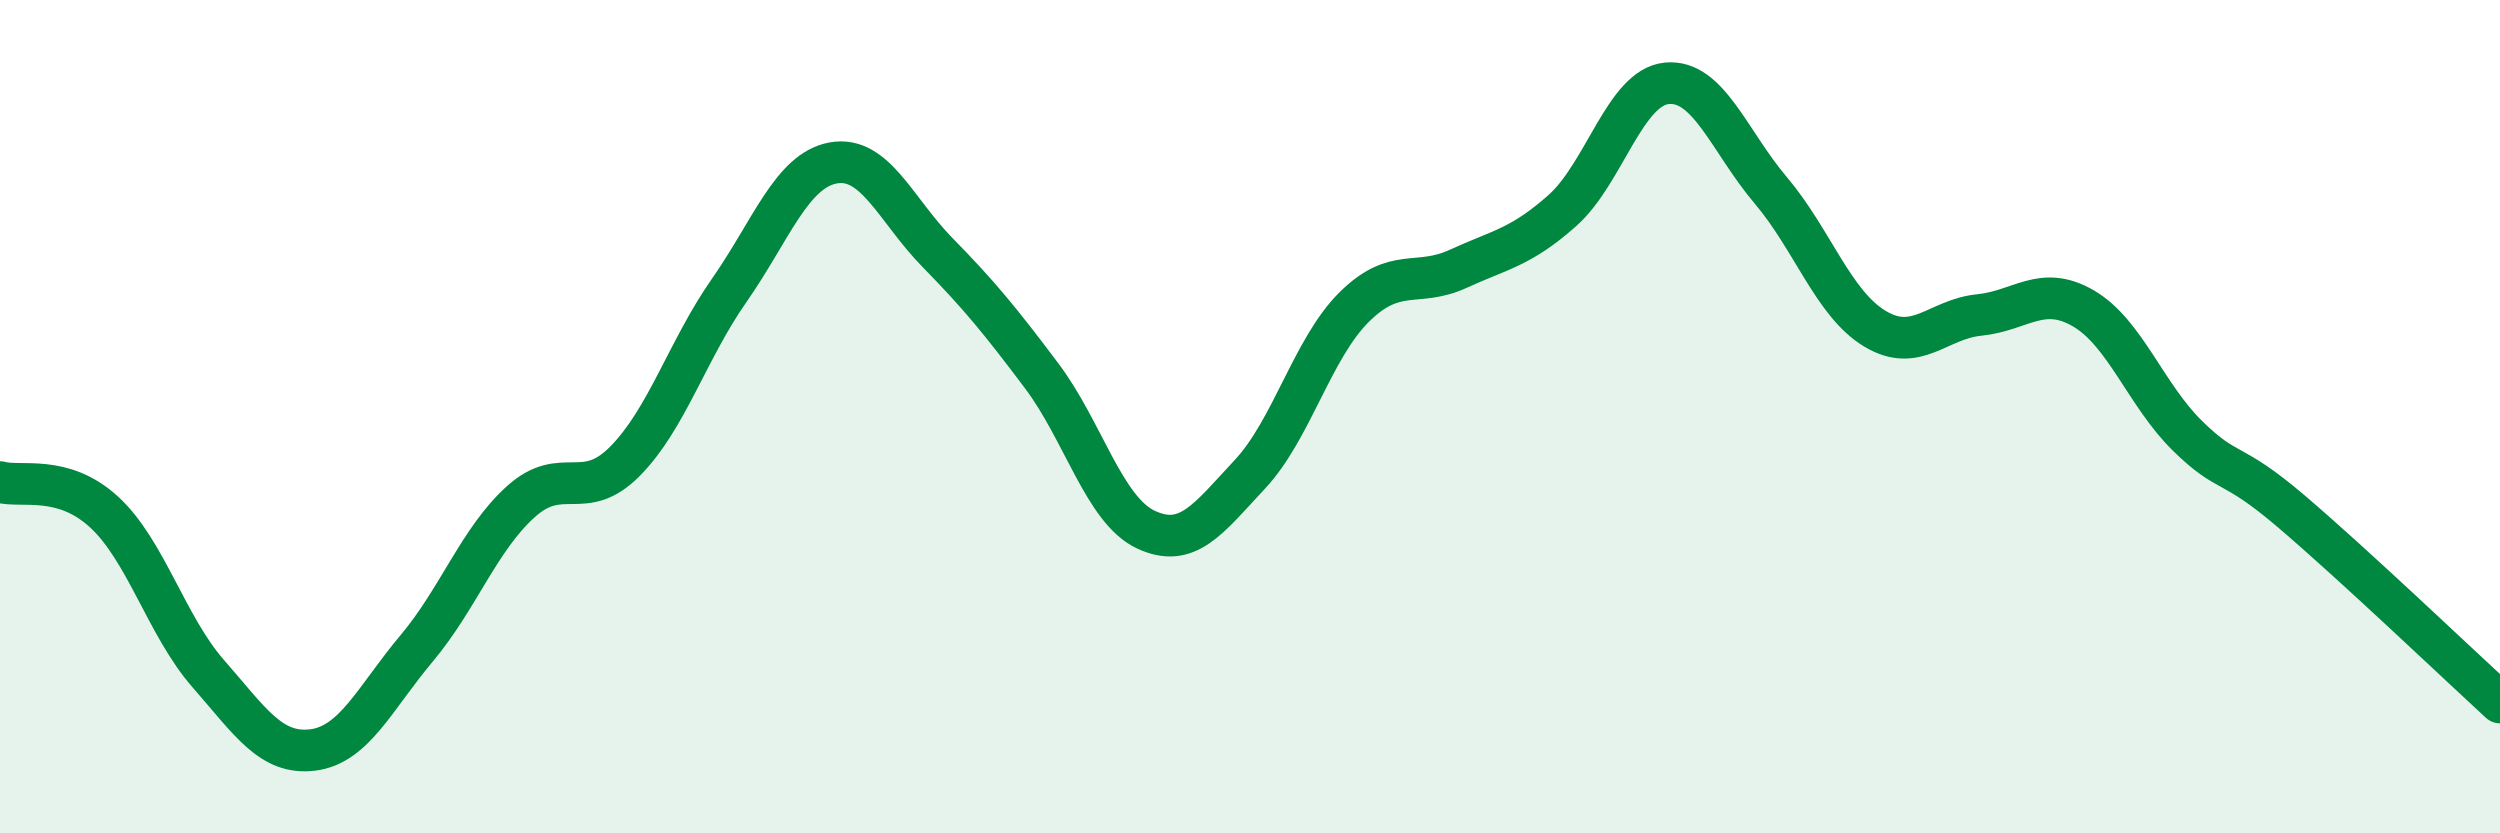
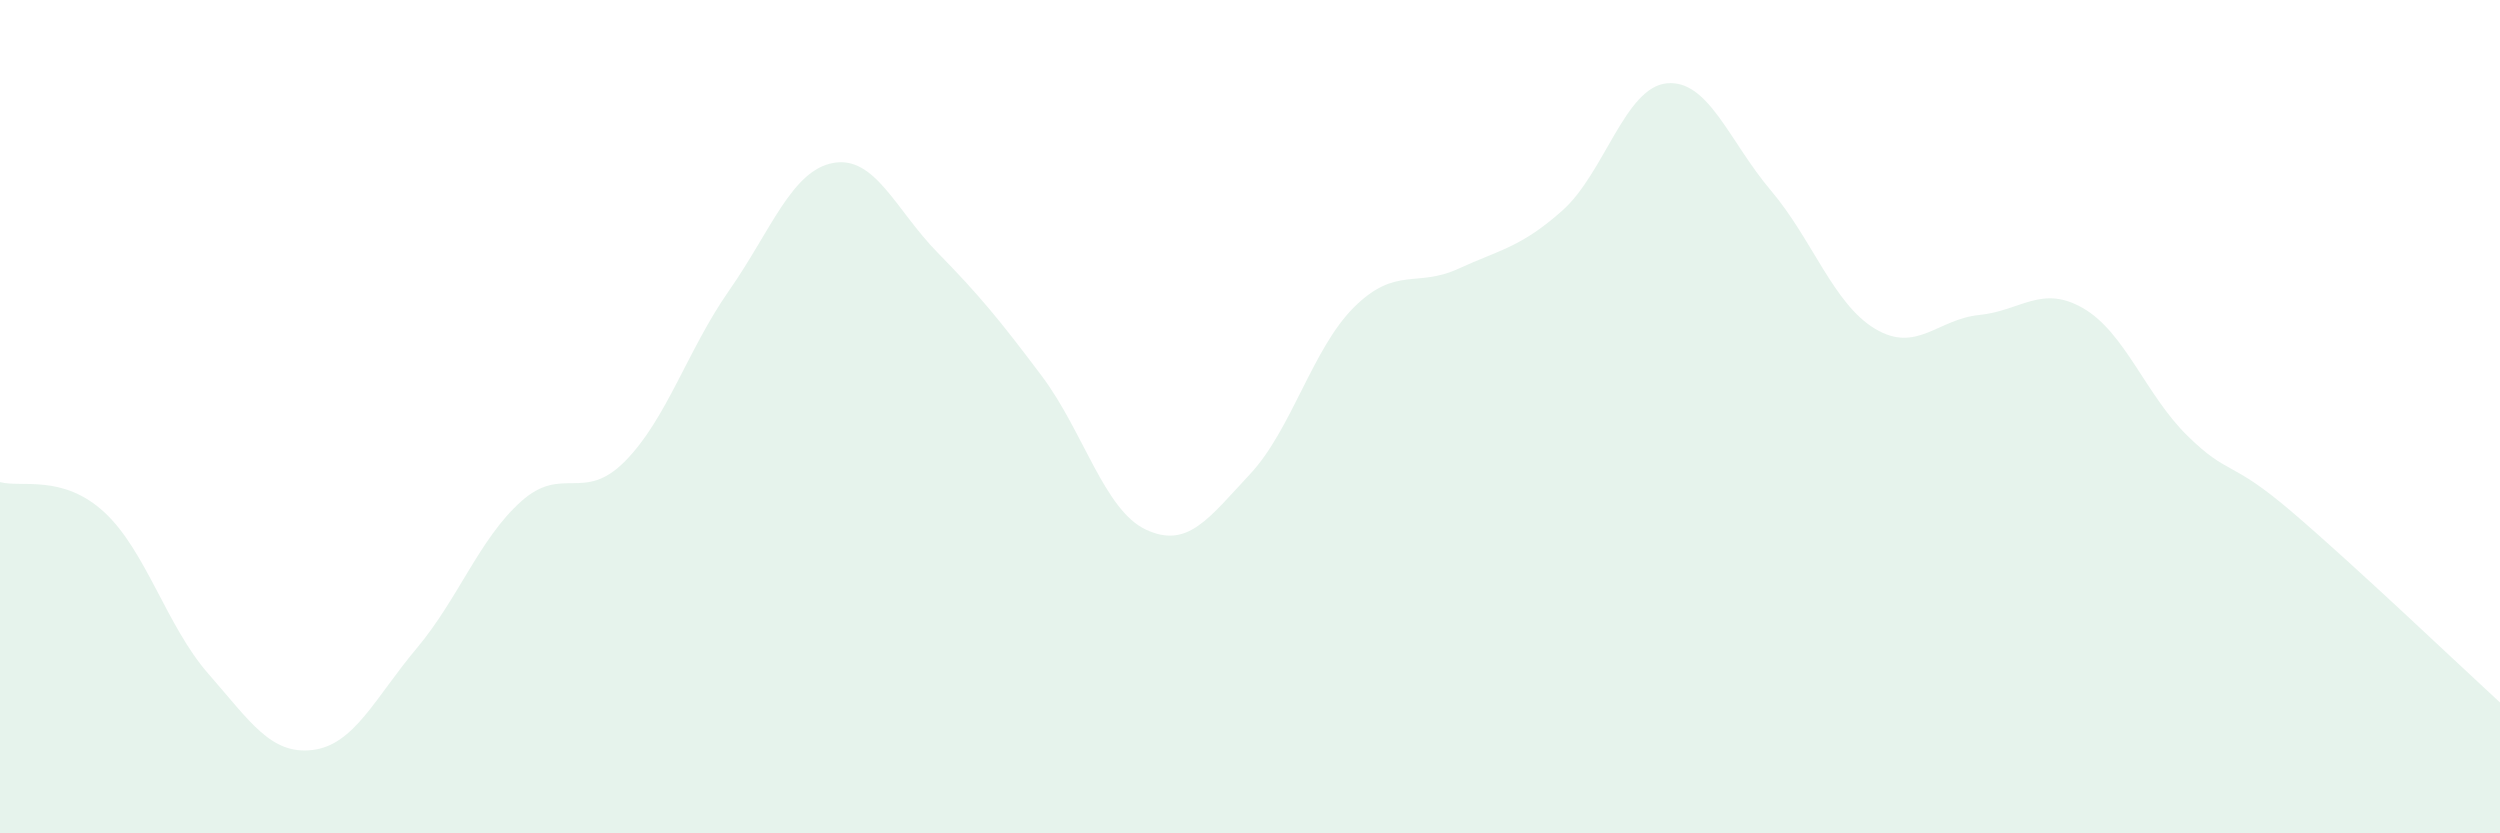
<svg xmlns="http://www.w3.org/2000/svg" width="60" height="20" viewBox="0 0 60 20">
  <path d="M 0,11.57 C 0.5,11.71 1.5,11.37 2.5,12.29 C 3.5,13.21 4,15.03 5,16.17 C 6,17.31 6.5,18.12 7.5,18 C 8.5,17.88 9,16.75 10,15.56 C 11,14.37 11.5,12.94 12.5,12.04 C 13.5,11.14 14,12.08 15,11.07 C 16,10.06 16.5,8.4 17.5,6.97 C 18.5,5.54 19,4.09 20,3.91 C 21,3.73 21.5,5.04 22.5,6.06 C 23.5,7.08 24,7.69 25,9.02 C 26,10.35 26.5,12.24 27.5,12.71 C 28.5,13.18 29,12.45 30,11.38 C 31,10.31 31.5,8.36 32.5,7.37 C 33.5,6.38 34,6.91 35,6.45 C 36,5.99 36.5,5.94 37.5,5.05 C 38.5,4.16 39,2.1 40,2 C 41,1.9 41.5,3.39 42.5,4.57 C 43.5,5.75 44,7.29 45,7.89 C 46,8.49 46.5,7.66 47.5,7.56 C 48.5,7.46 49,6.82 50,7.4 C 51,7.98 51.5,9.48 52.5,10.46 C 53.5,11.44 53.5,11 55,12.28 C 56.5,13.56 59,15.94 60,16.86L60 20L0 20Z" fill="#008740" opacity="0.1" stroke-linecap="round" stroke-linejoin="round" />
-   <path d="M 0,11.57 C 0.5,11.71 1.5,11.37 2.5,12.29 C 3.5,13.21 4,15.03 5,16.17 C 6,17.31 6.5,18.12 7.5,18 C 8.5,17.88 9,16.75 10,15.56 C 11,14.37 11.5,12.94 12.5,12.04 C 13.5,11.14 14,12.08 15,11.07 C 16,10.06 16.5,8.4 17.5,6.97 C 18.5,5.54 19,4.09 20,3.91 C 21,3.73 21.5,5.04 22.5,6.06 C 23.5,7.08 24,7.69 25,9.02 C 26,10.35 26.5,12.24 27.5,12.71 C 28.5,13.18 29,12.45 30,11.38 C 31,10.31 31.5,8.36 32.5,7.37 C 33.5,6.38 34,6.91 35,6.45 C 36,5.99 36.5,5.94 37.5,5.05 C 38.5,4.16 39,2.1 40,2 C 41,1.9 41.5,3.39 42.5,4.57 C 43.5,5.75 44,7.29 45,7.89 C 46,8.49 46.5,7.66 47.5,7.56 C 48.5,7.46 49,6.82 50,7.4 C 51,7.98 51.5,9.48 52.5,10.46 C 53.5,11.44 53.5,11 55,12.28 C 56.5,13.56 59,15.94 60,16.86" stroke="#008740" stroke-width="1" fill="none" stroke-linecap="round" stroke-linejoin="round" />
</svg>